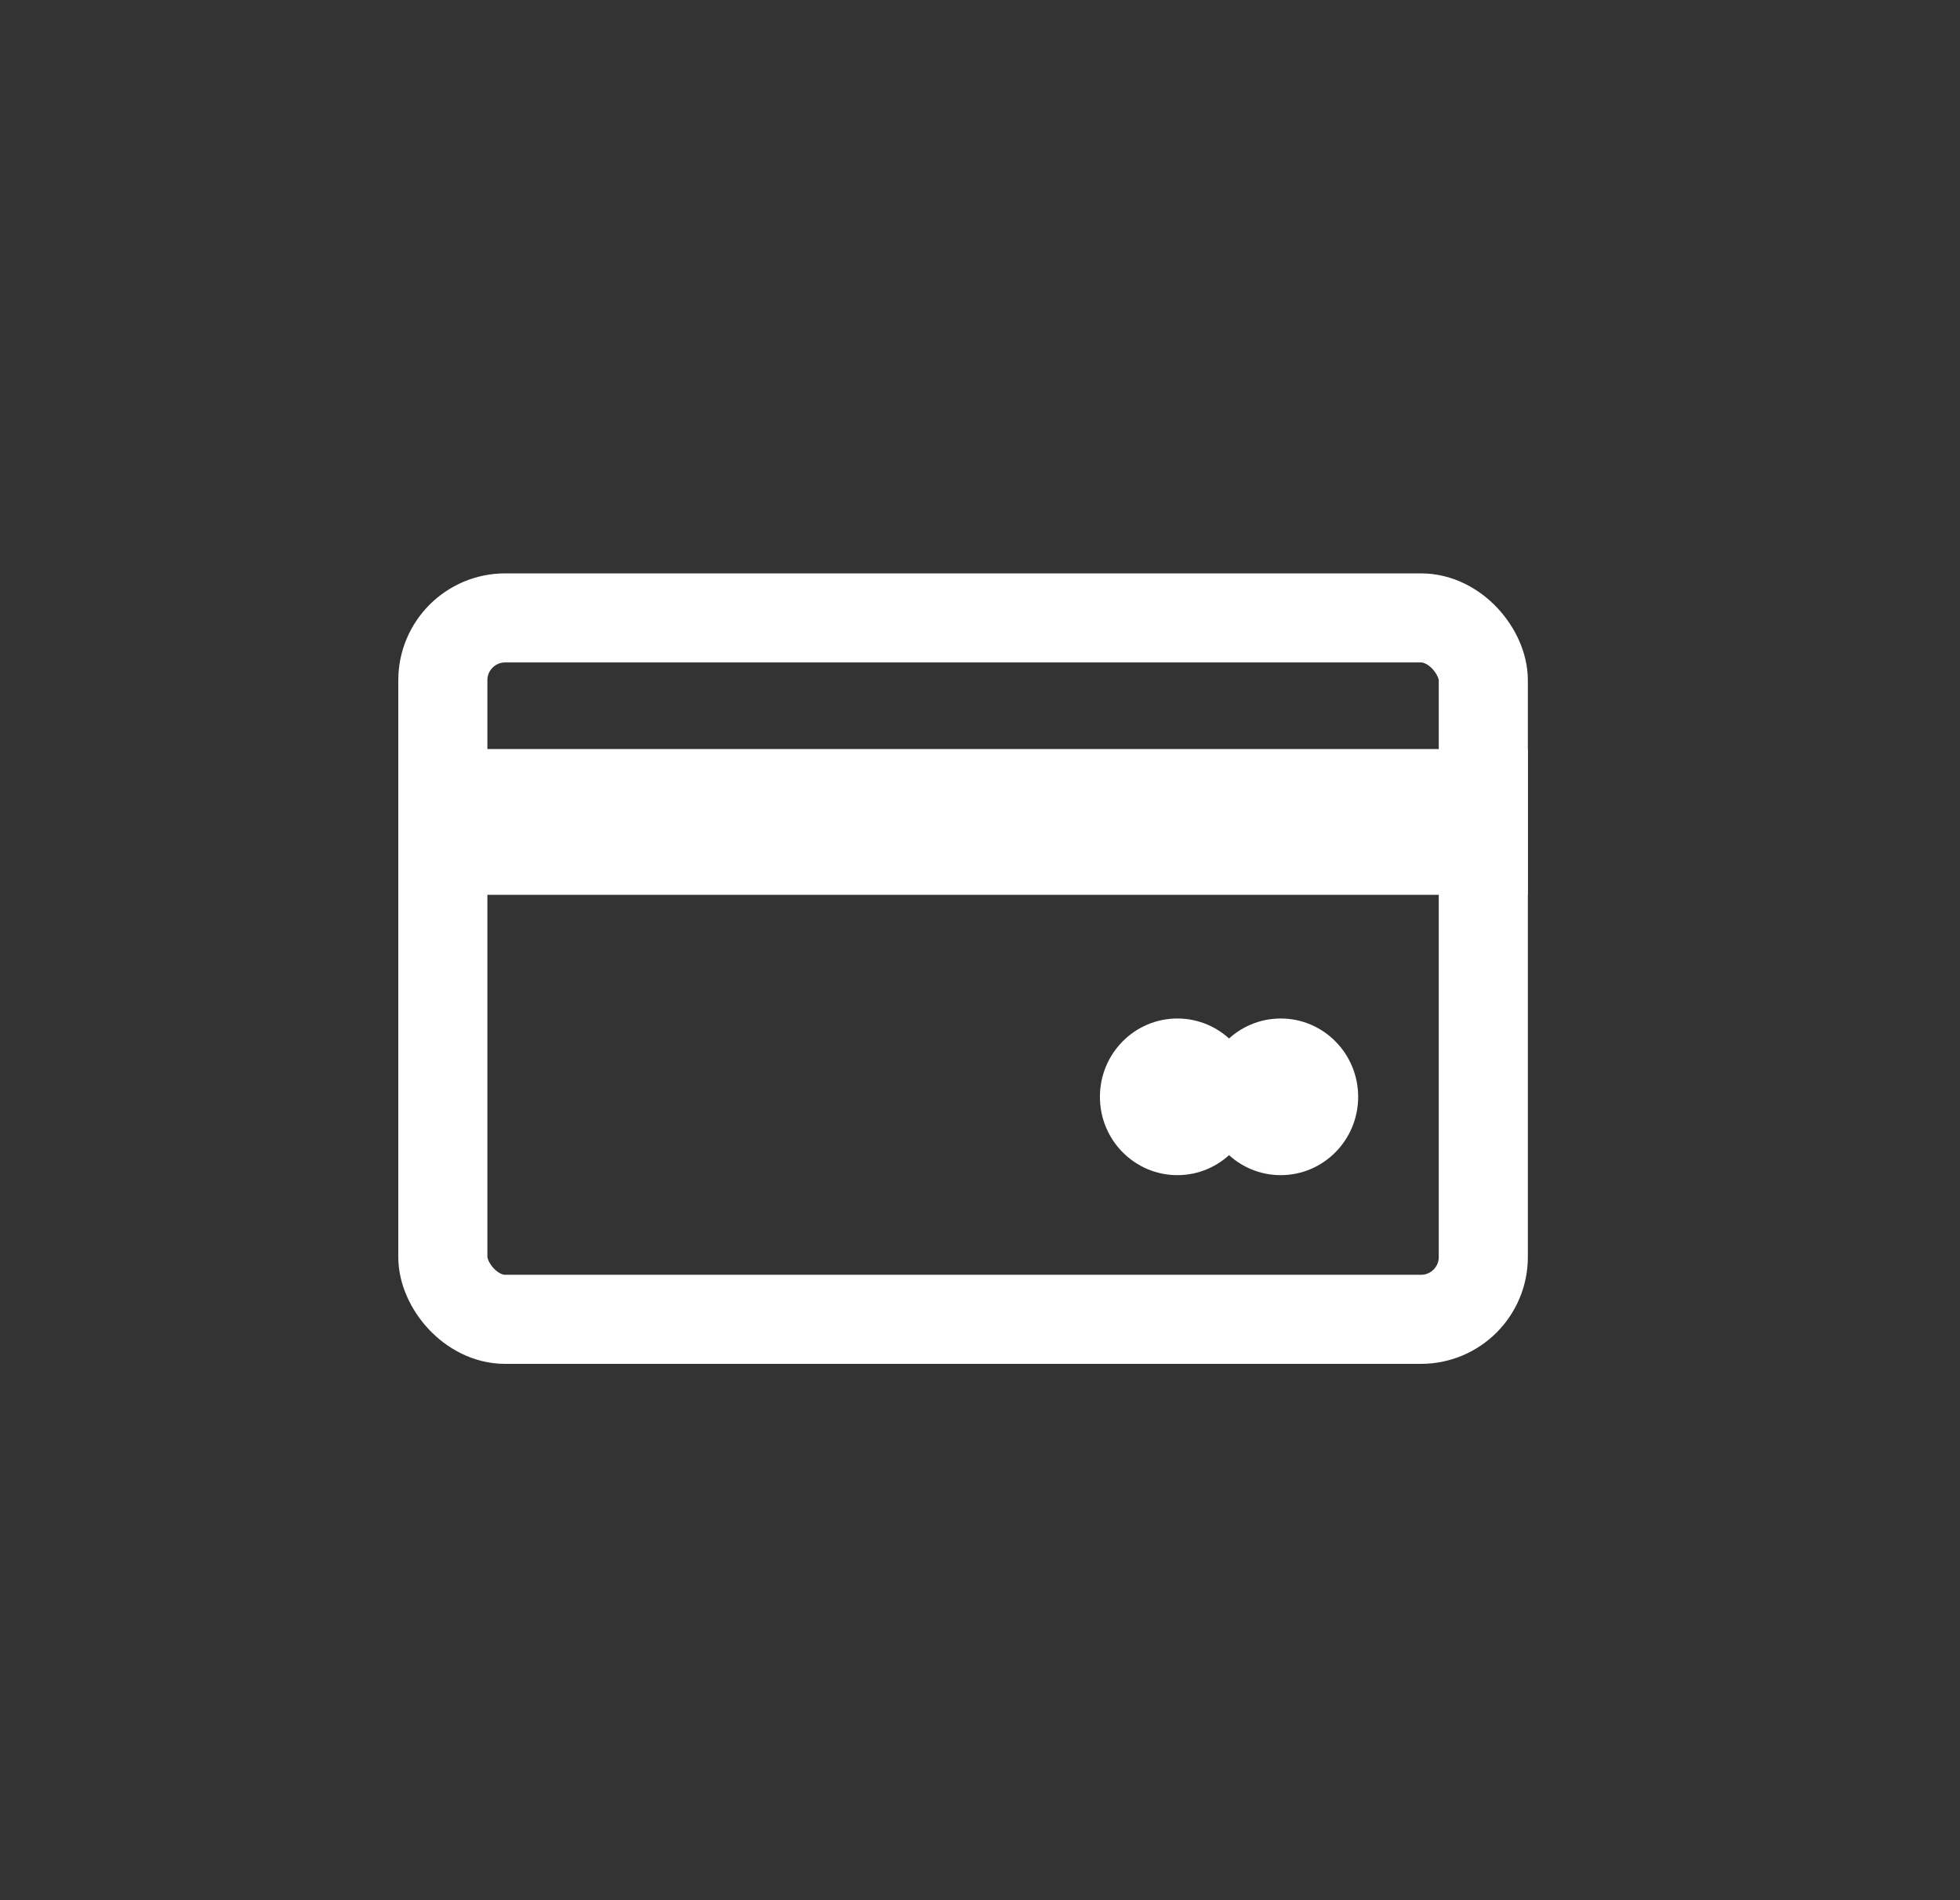
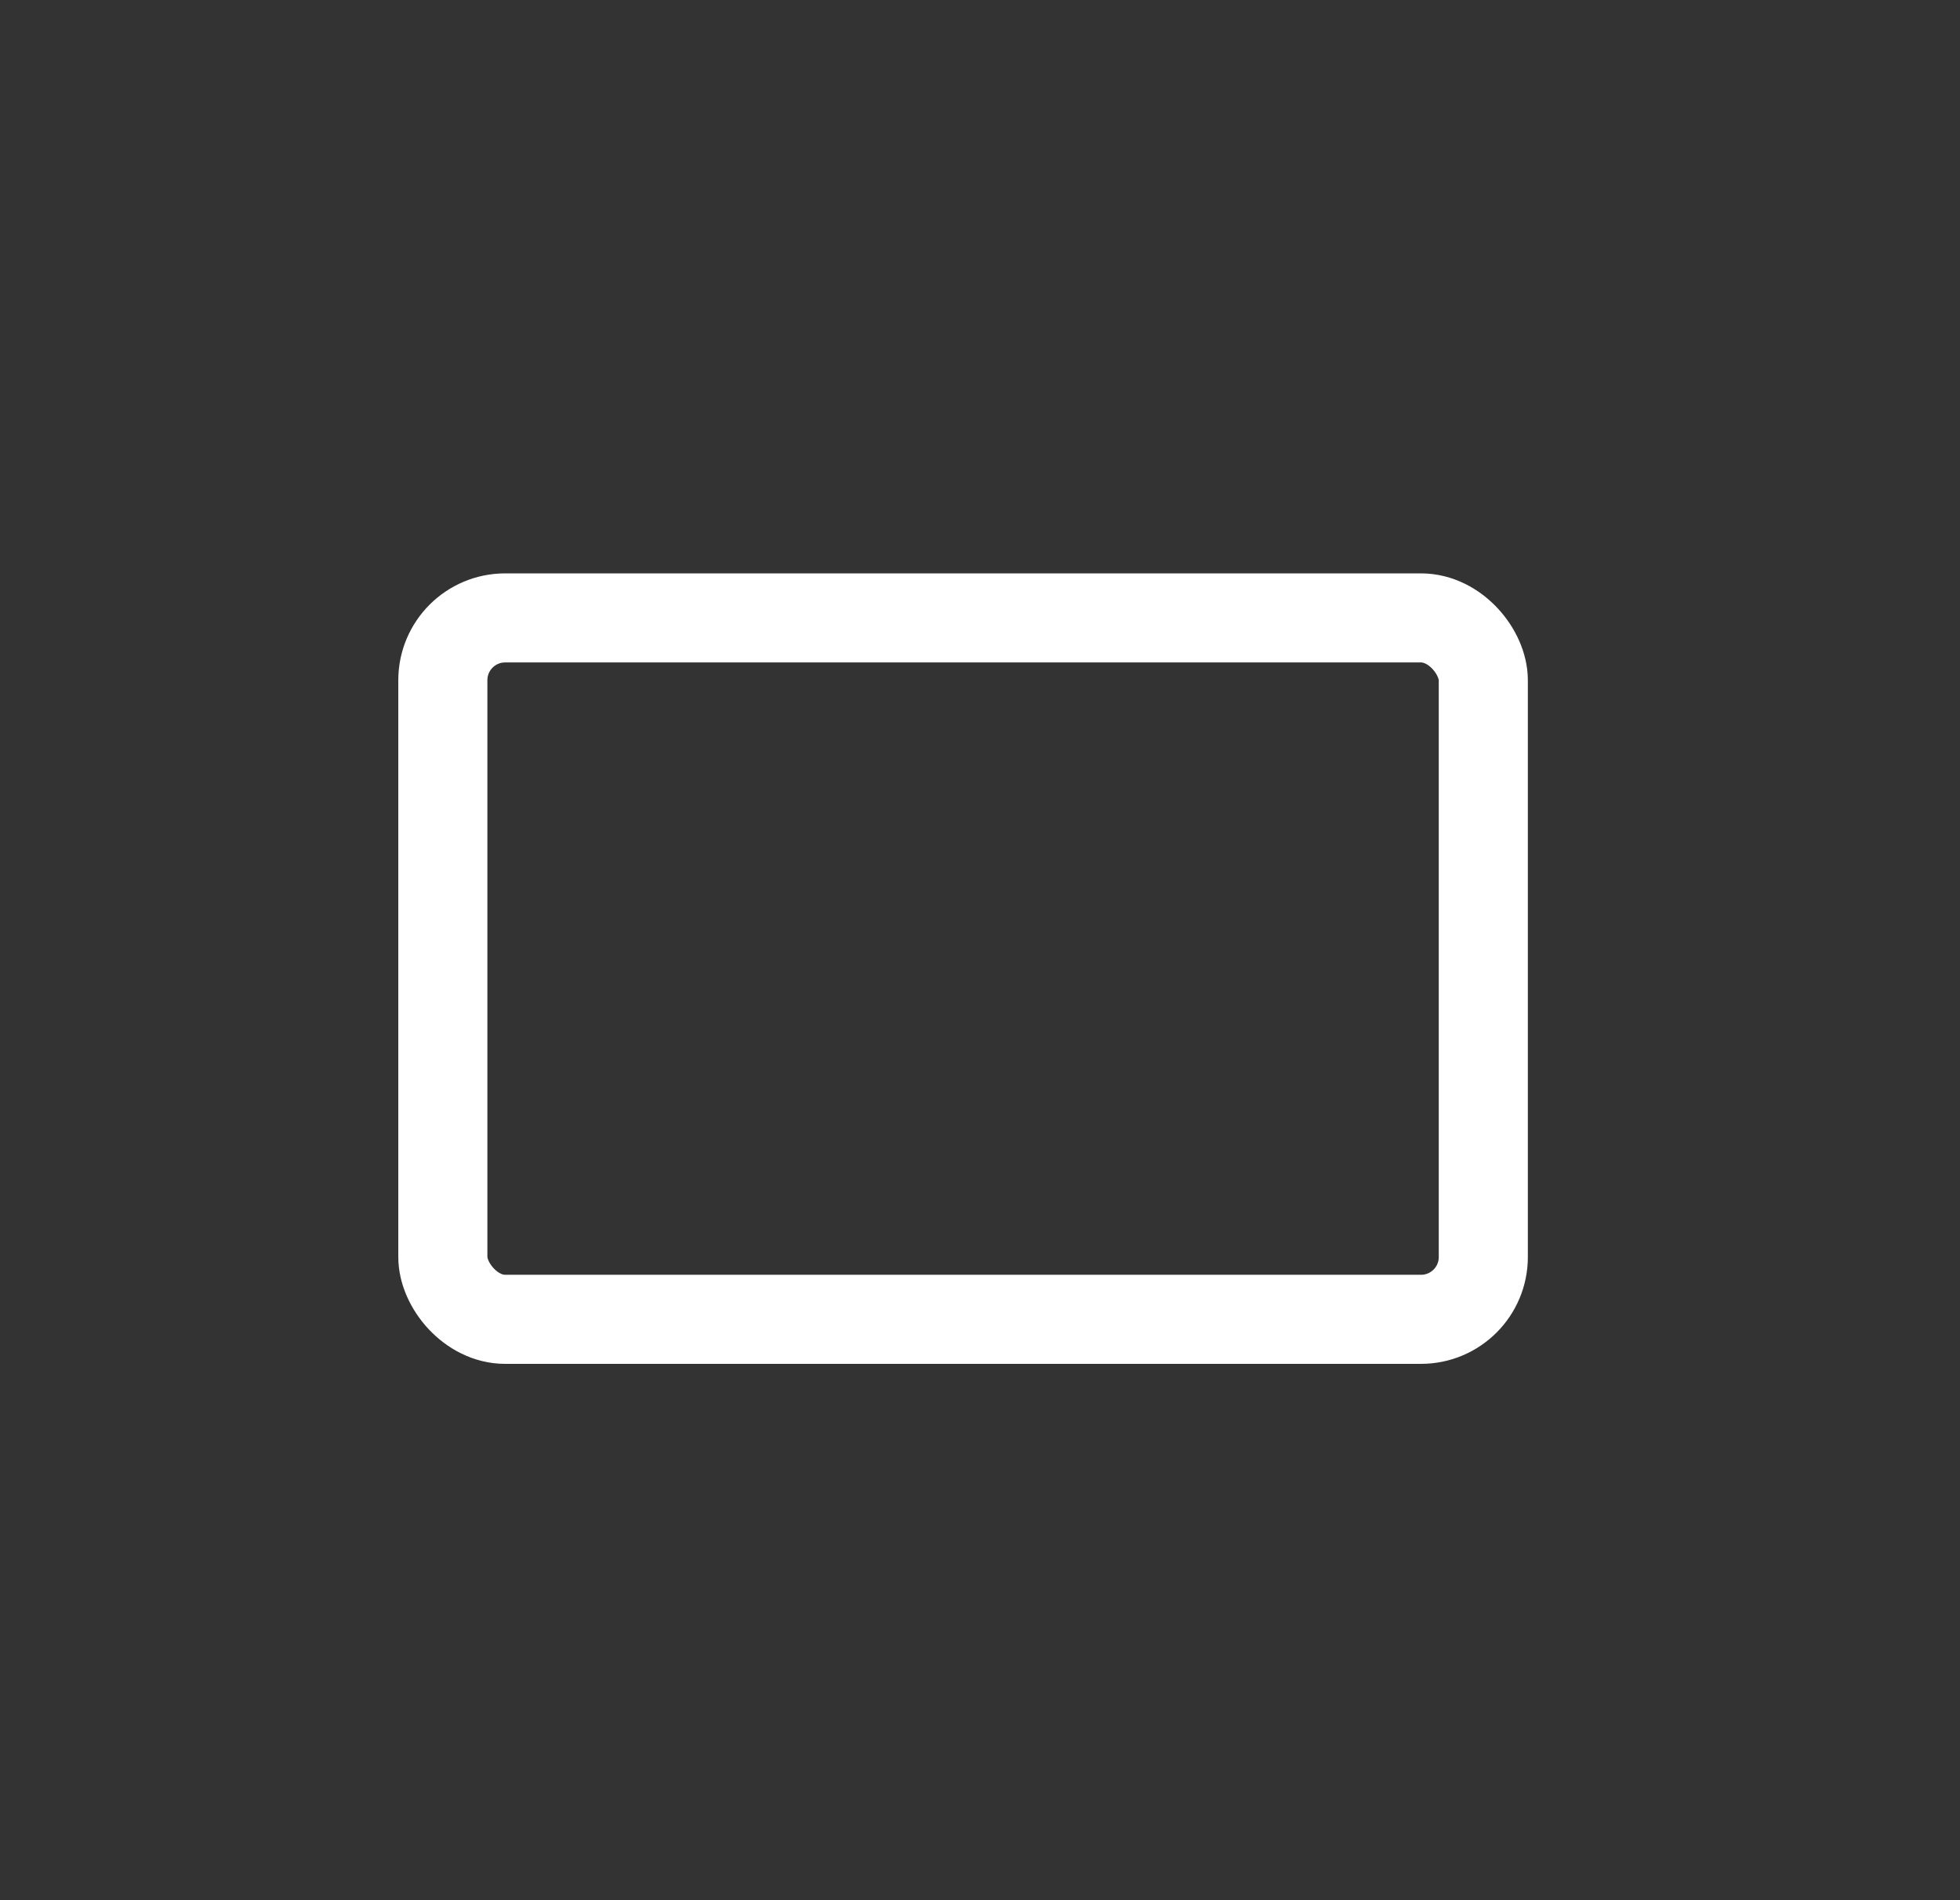
<svg xmlns="http://www.w3.org/2000/svg" width="33" height="32" viewBox="0 0 33 32" fill="none">
  <rect x="0" y="0" width="33" height="32" fill="#333333" stroke="none" />
-   <rect x="7.194" y="12.614" width="18.53" height="2.455" fill="white" />
  <rect x="7.456" y="10.406" width="17.518" height="11.812" rx="1.049" stroke="white" stroke-width="1.5" />
-   <ellipse cx="19.823" cy="18.471" rx="1.304" ry="1.319" fill="white" />
-   <ellipse cx="21.563" cy="18.471" rx="1.304" ry="1.319" fill="white" />
</svg>